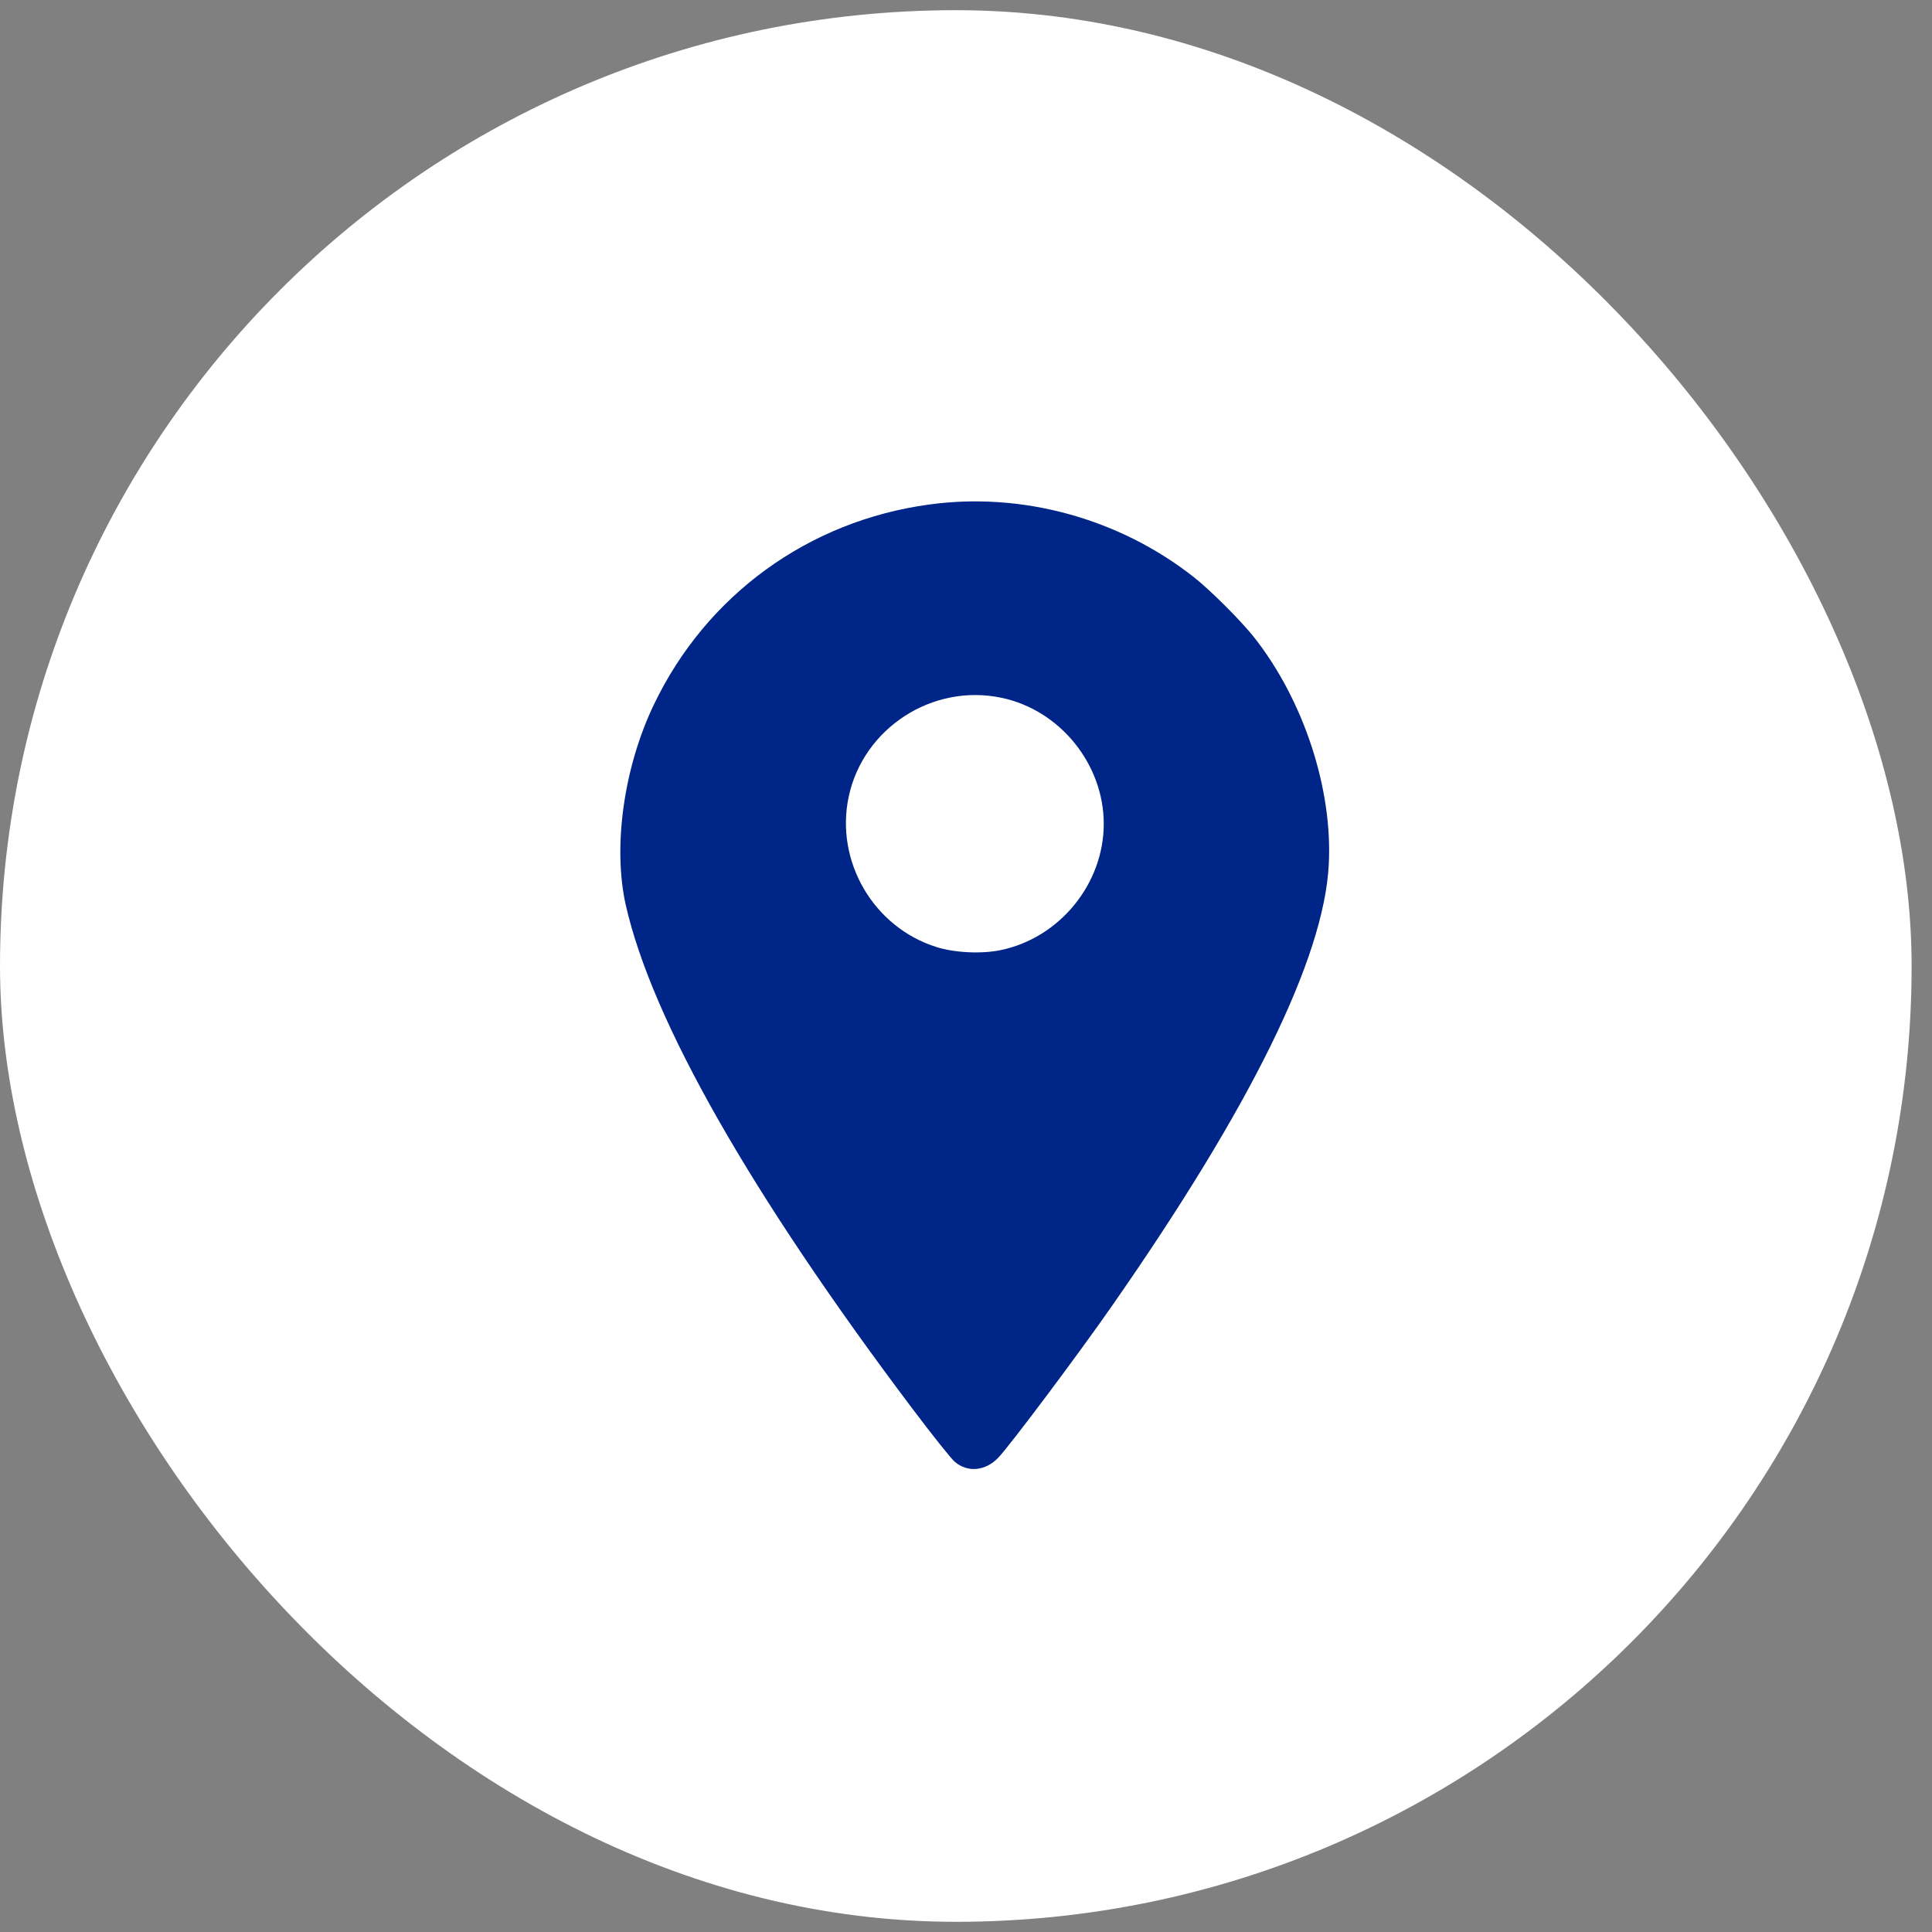
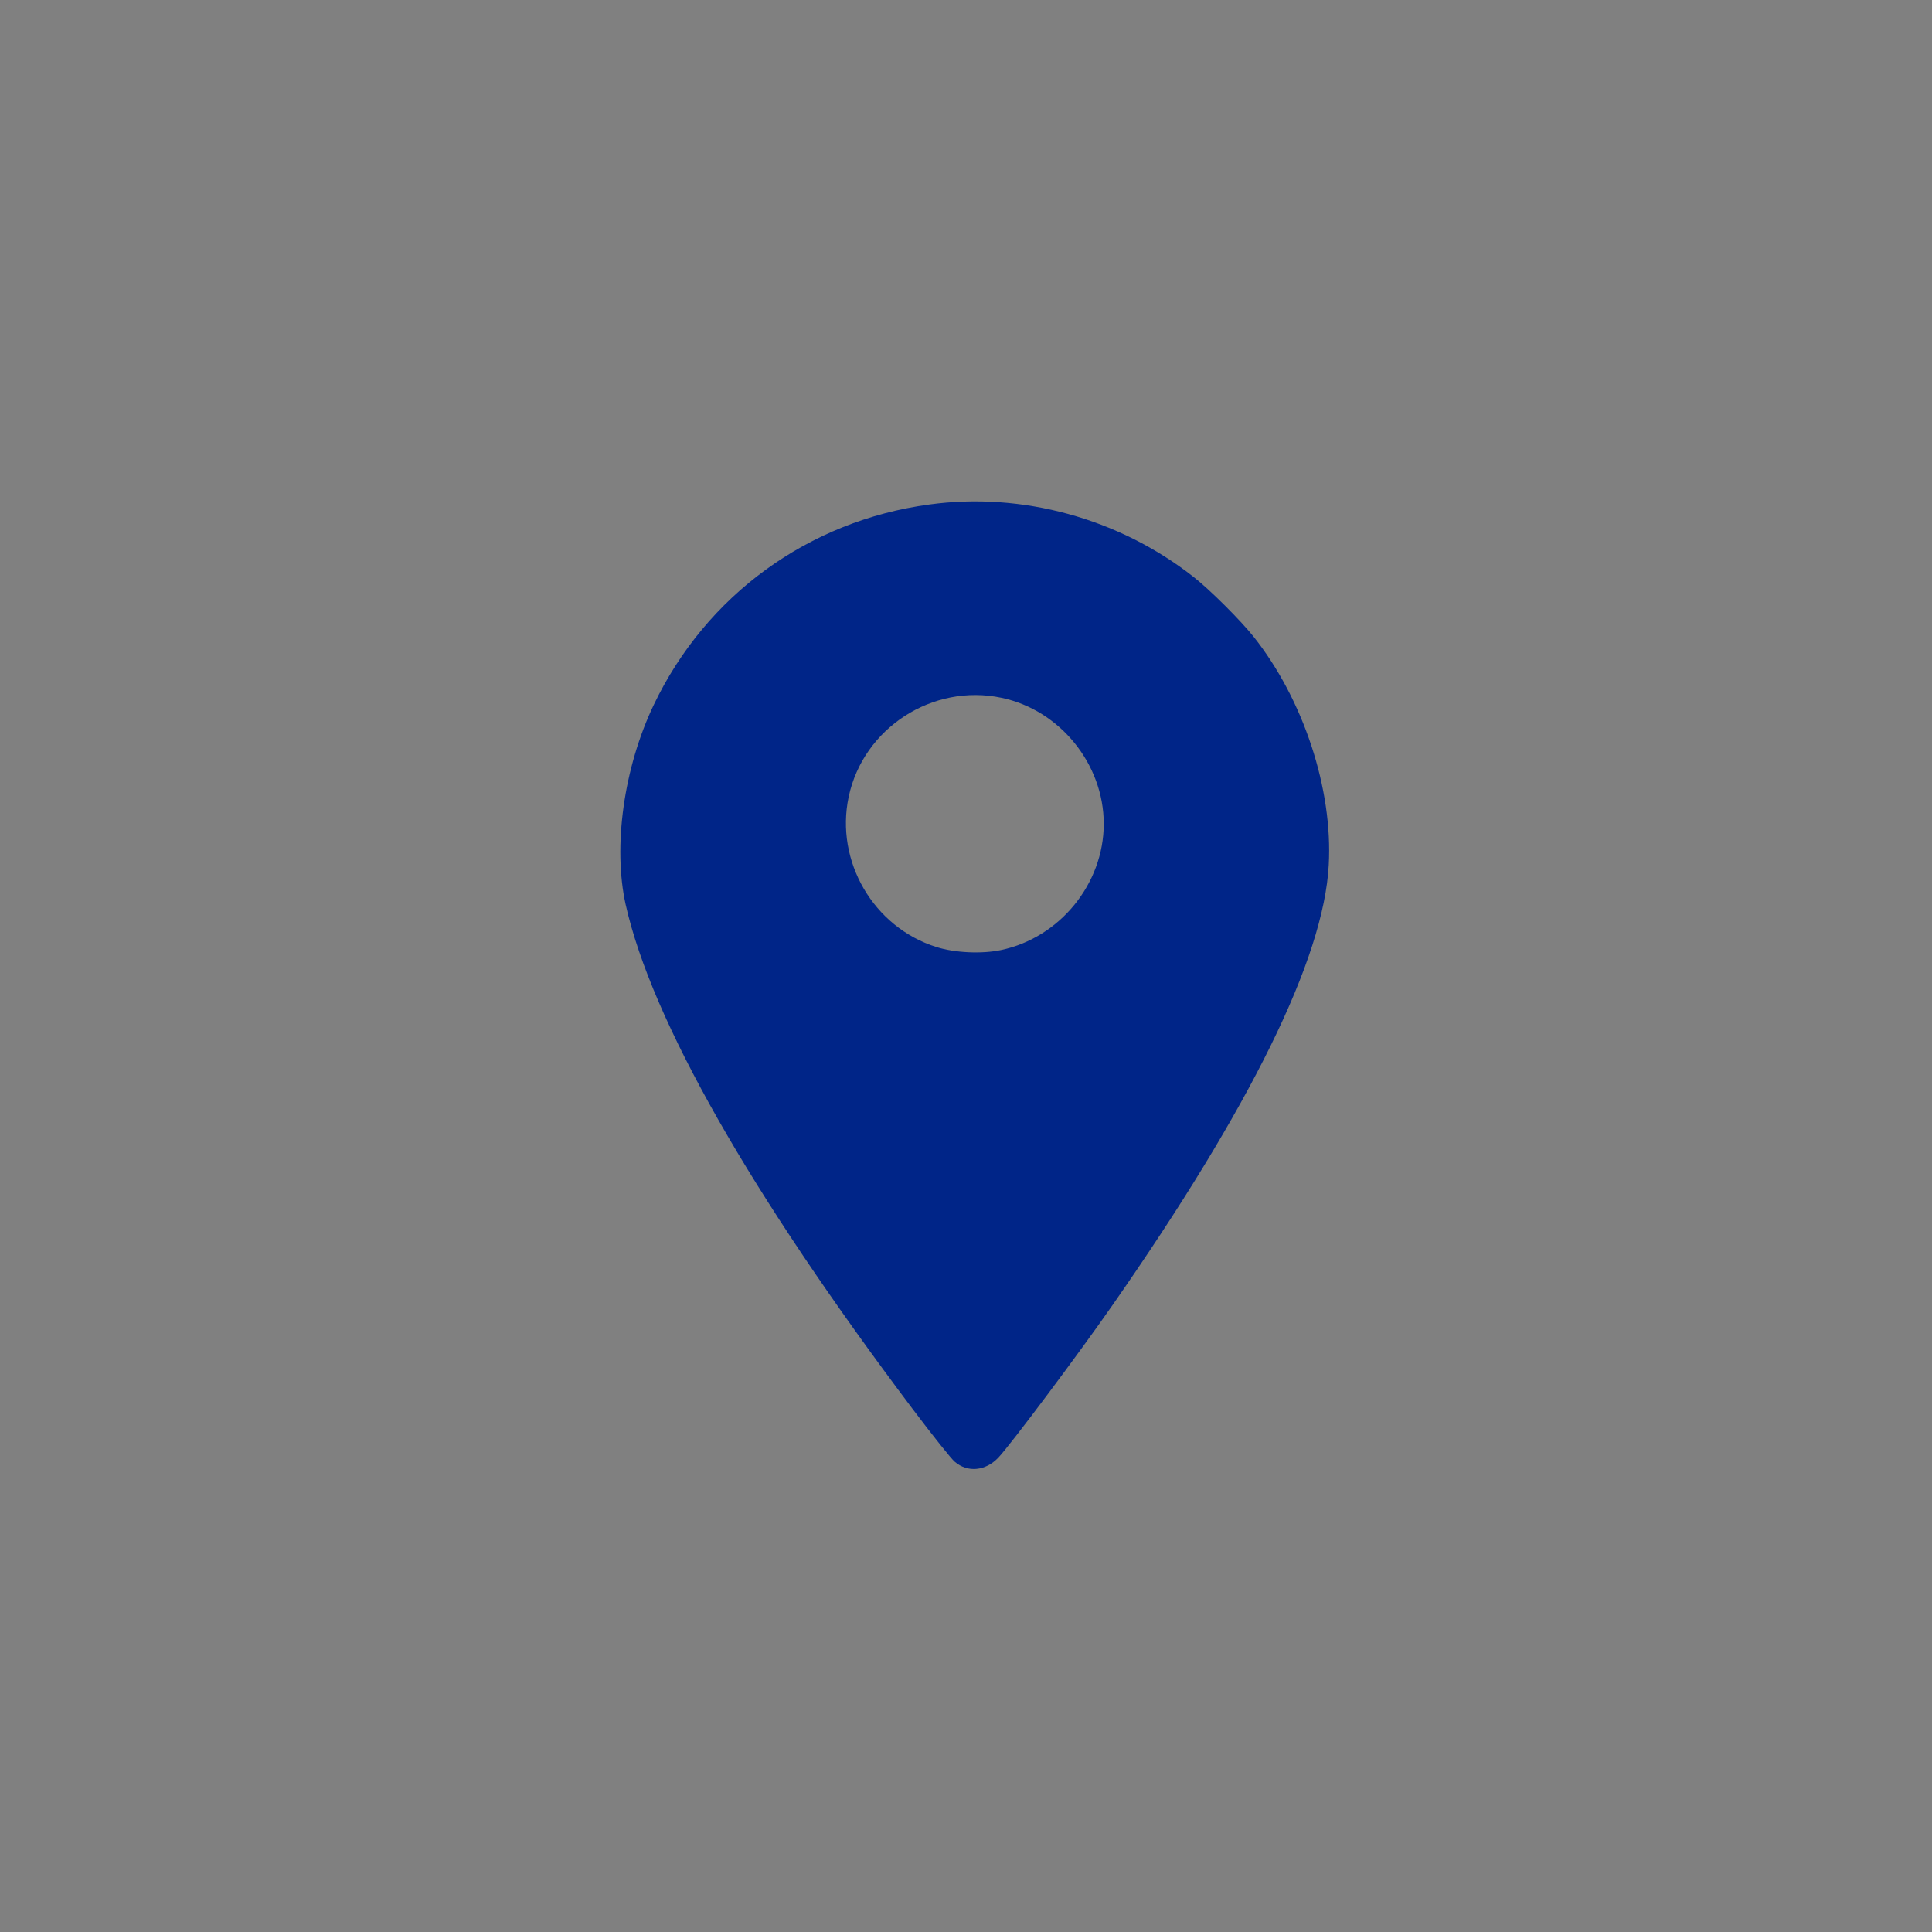
<svg xmlns="http://www.w3.org/2000/svg" width="40" height="40" viewBox="0 0 40 40" fill="none">
  <rect x="0" y="0" width="40" height="40" fill="#808080" stroke="none" />
-   <rect y="0.211" width="39.578" height="39.578" rx="19.789" fill="white" />
  <path d="M19.241 10.445C16.736 10.783 14.62 12.323 13.535 14.594C12.913 15.896 12.687 17.528 12.954 18.73C13.493 21.122 15.538 24.716 18.894 29.17C19.303 29.713 19.696 30.206 19.767 30.264C20.034 30.494 20.405 30.456 20.668 30.18C20.902 29.938 22.326 28.039 23.031 27.025C25.895 22.917 27.406 19.849 27.51 17.912C27.598 16.339 26.988 14.481 25.949 13.175C25.677 12.836 25.051 12.21 24.709 11.943C23.169 10.733 21.161 10.182 19.241 10.445ZM20.739 14.448C21.946 14.702 22.852 15.821 22.852 17.057C22.852 18.296 21.942 19.415 20.723 19.67C20.33 19.753 19.767 19.728 19.387 19.607C18.085 19.198 17.287 17.833 17.571 16.497C17.872 15.074 19.308 14.143 20.739 14.448Z" fill="#002588" />
</svg>